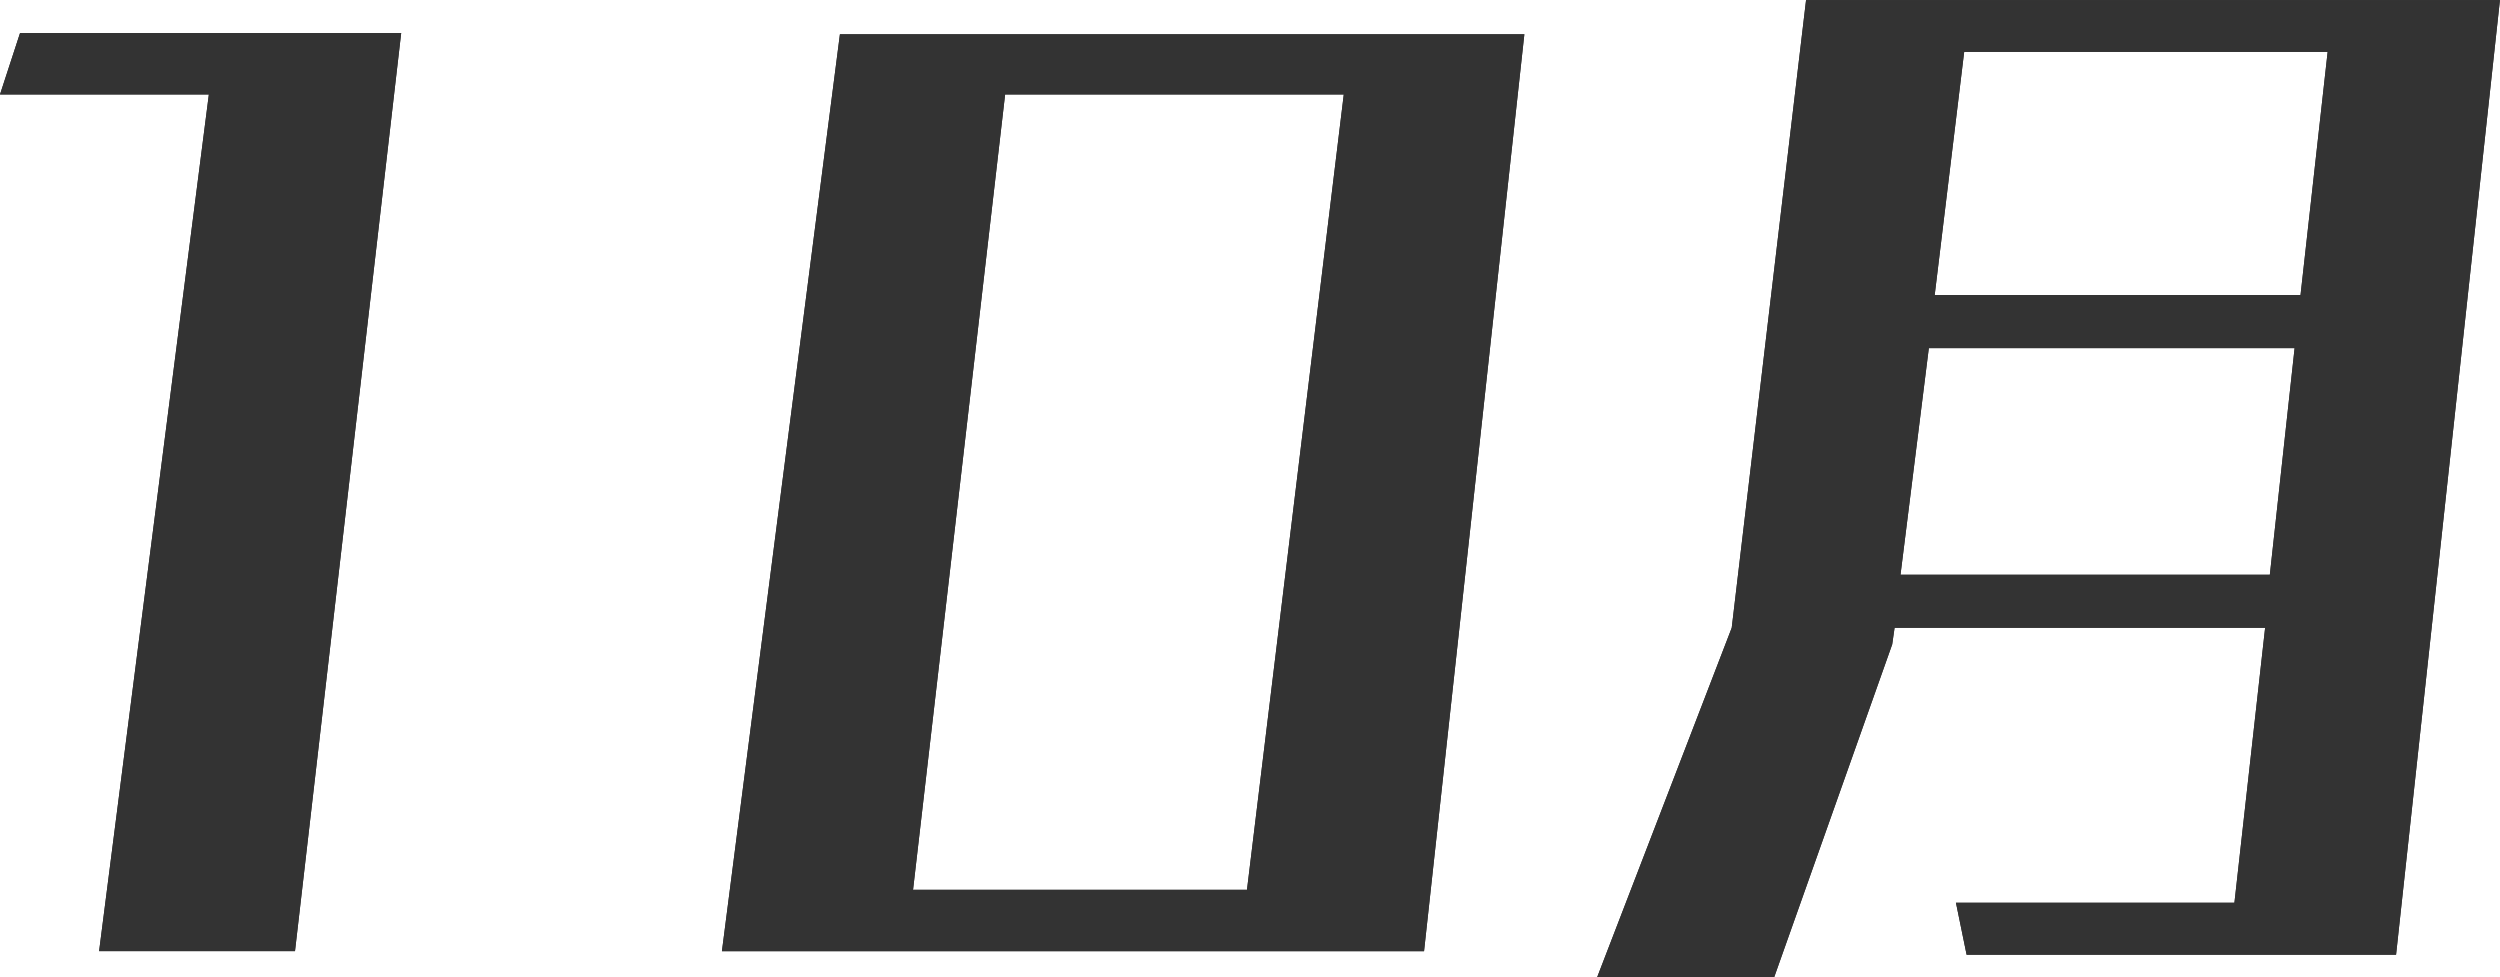
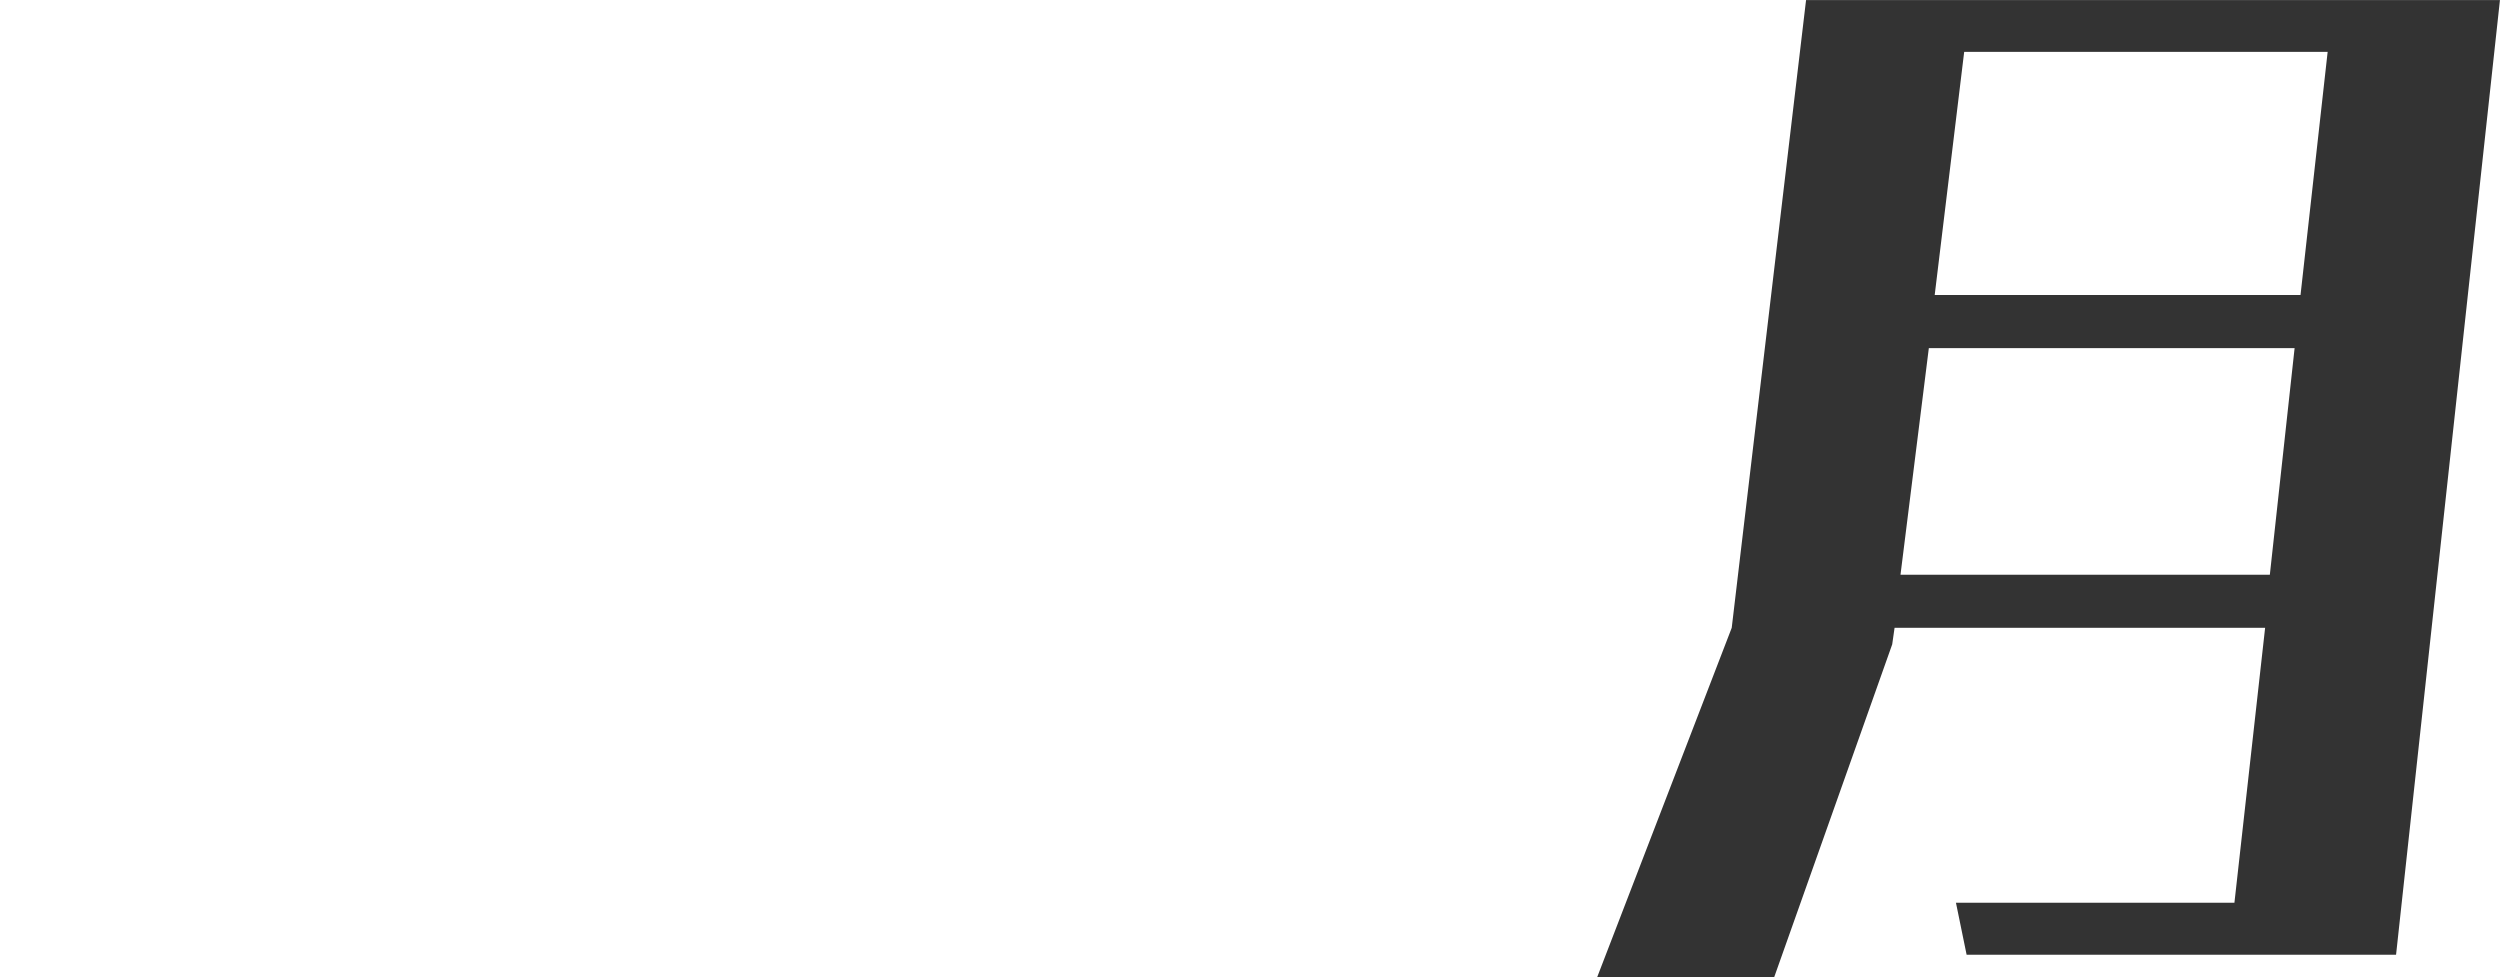
<svg xmlns="http://www.w3.org/2000/svg" id="_レイヤー_2" data-name="レイヤー 2" width="43.415" height="16.968" viewBox="0 0 43.415 16.968">
  <g id="_レイヤー_7" data-name="レイヤー 7">
    <g>
      <g>
-         <path d="M1.721,16.518L3.627,1.64H0L.348.574h6.619l-1.844,15.943H1.721Z" style="fill: #333;" />
-         <path d="M1.721,16.518L3.627,1.64H0L.348.574h6.619l-1.844,15.943H1.721Z" style="fill: #333;" />
-       </g>
+         </g>
      <g>
-         <path d="M12.537,16.518L14.586.595h11.886l-1.742,15.923h-12.193ZM23.336,1.64h-5.881l-1.599,13.812h5.799l1.681-13.812Z" style="fill: #333;" />
-         <path d="M12.537,16.518L14.586.595h11.886l-1.742,15.923h-12.193ZM23.336,1.64h-5.881l-1.599,13.812h5.799l1.681-13.812Z" style="fill: #333;" />
-       </g>
+         </g>
      <g>
-         <path d="M34.152,16.579l-.185-.902h4.836l.533-4.774h-6.435l-.041.287-2.049,5.778h-3.074l2.336-6.065,1.291-10.902h12.05l-1.804,16.579h-7.459ZM39.849,6.046h-6.353l-.492,3.935h6.414l.43-3.935ZM40.422.901h-6.312l-.512,4.222h6.353l.471-4.222Z" style="fill: #333;" />
        <path d="M34.152,16.579l-.185-.902h4.836l.533-4.774h-6.435l-.041.287-2.049,5.778h-3.074l2.336-6.065,1.291-10.902h12.05l-1.804,16.579h-7.459ZM39.849,6.046h-6.353l-.492,3.935h6.414l.43-3.935ZM40.422.901h-6.312l-.512,4.222h6.353l.471-4.222Z" style="fill: #333;" />
      </g>
    </g>
  </g>
</svg>